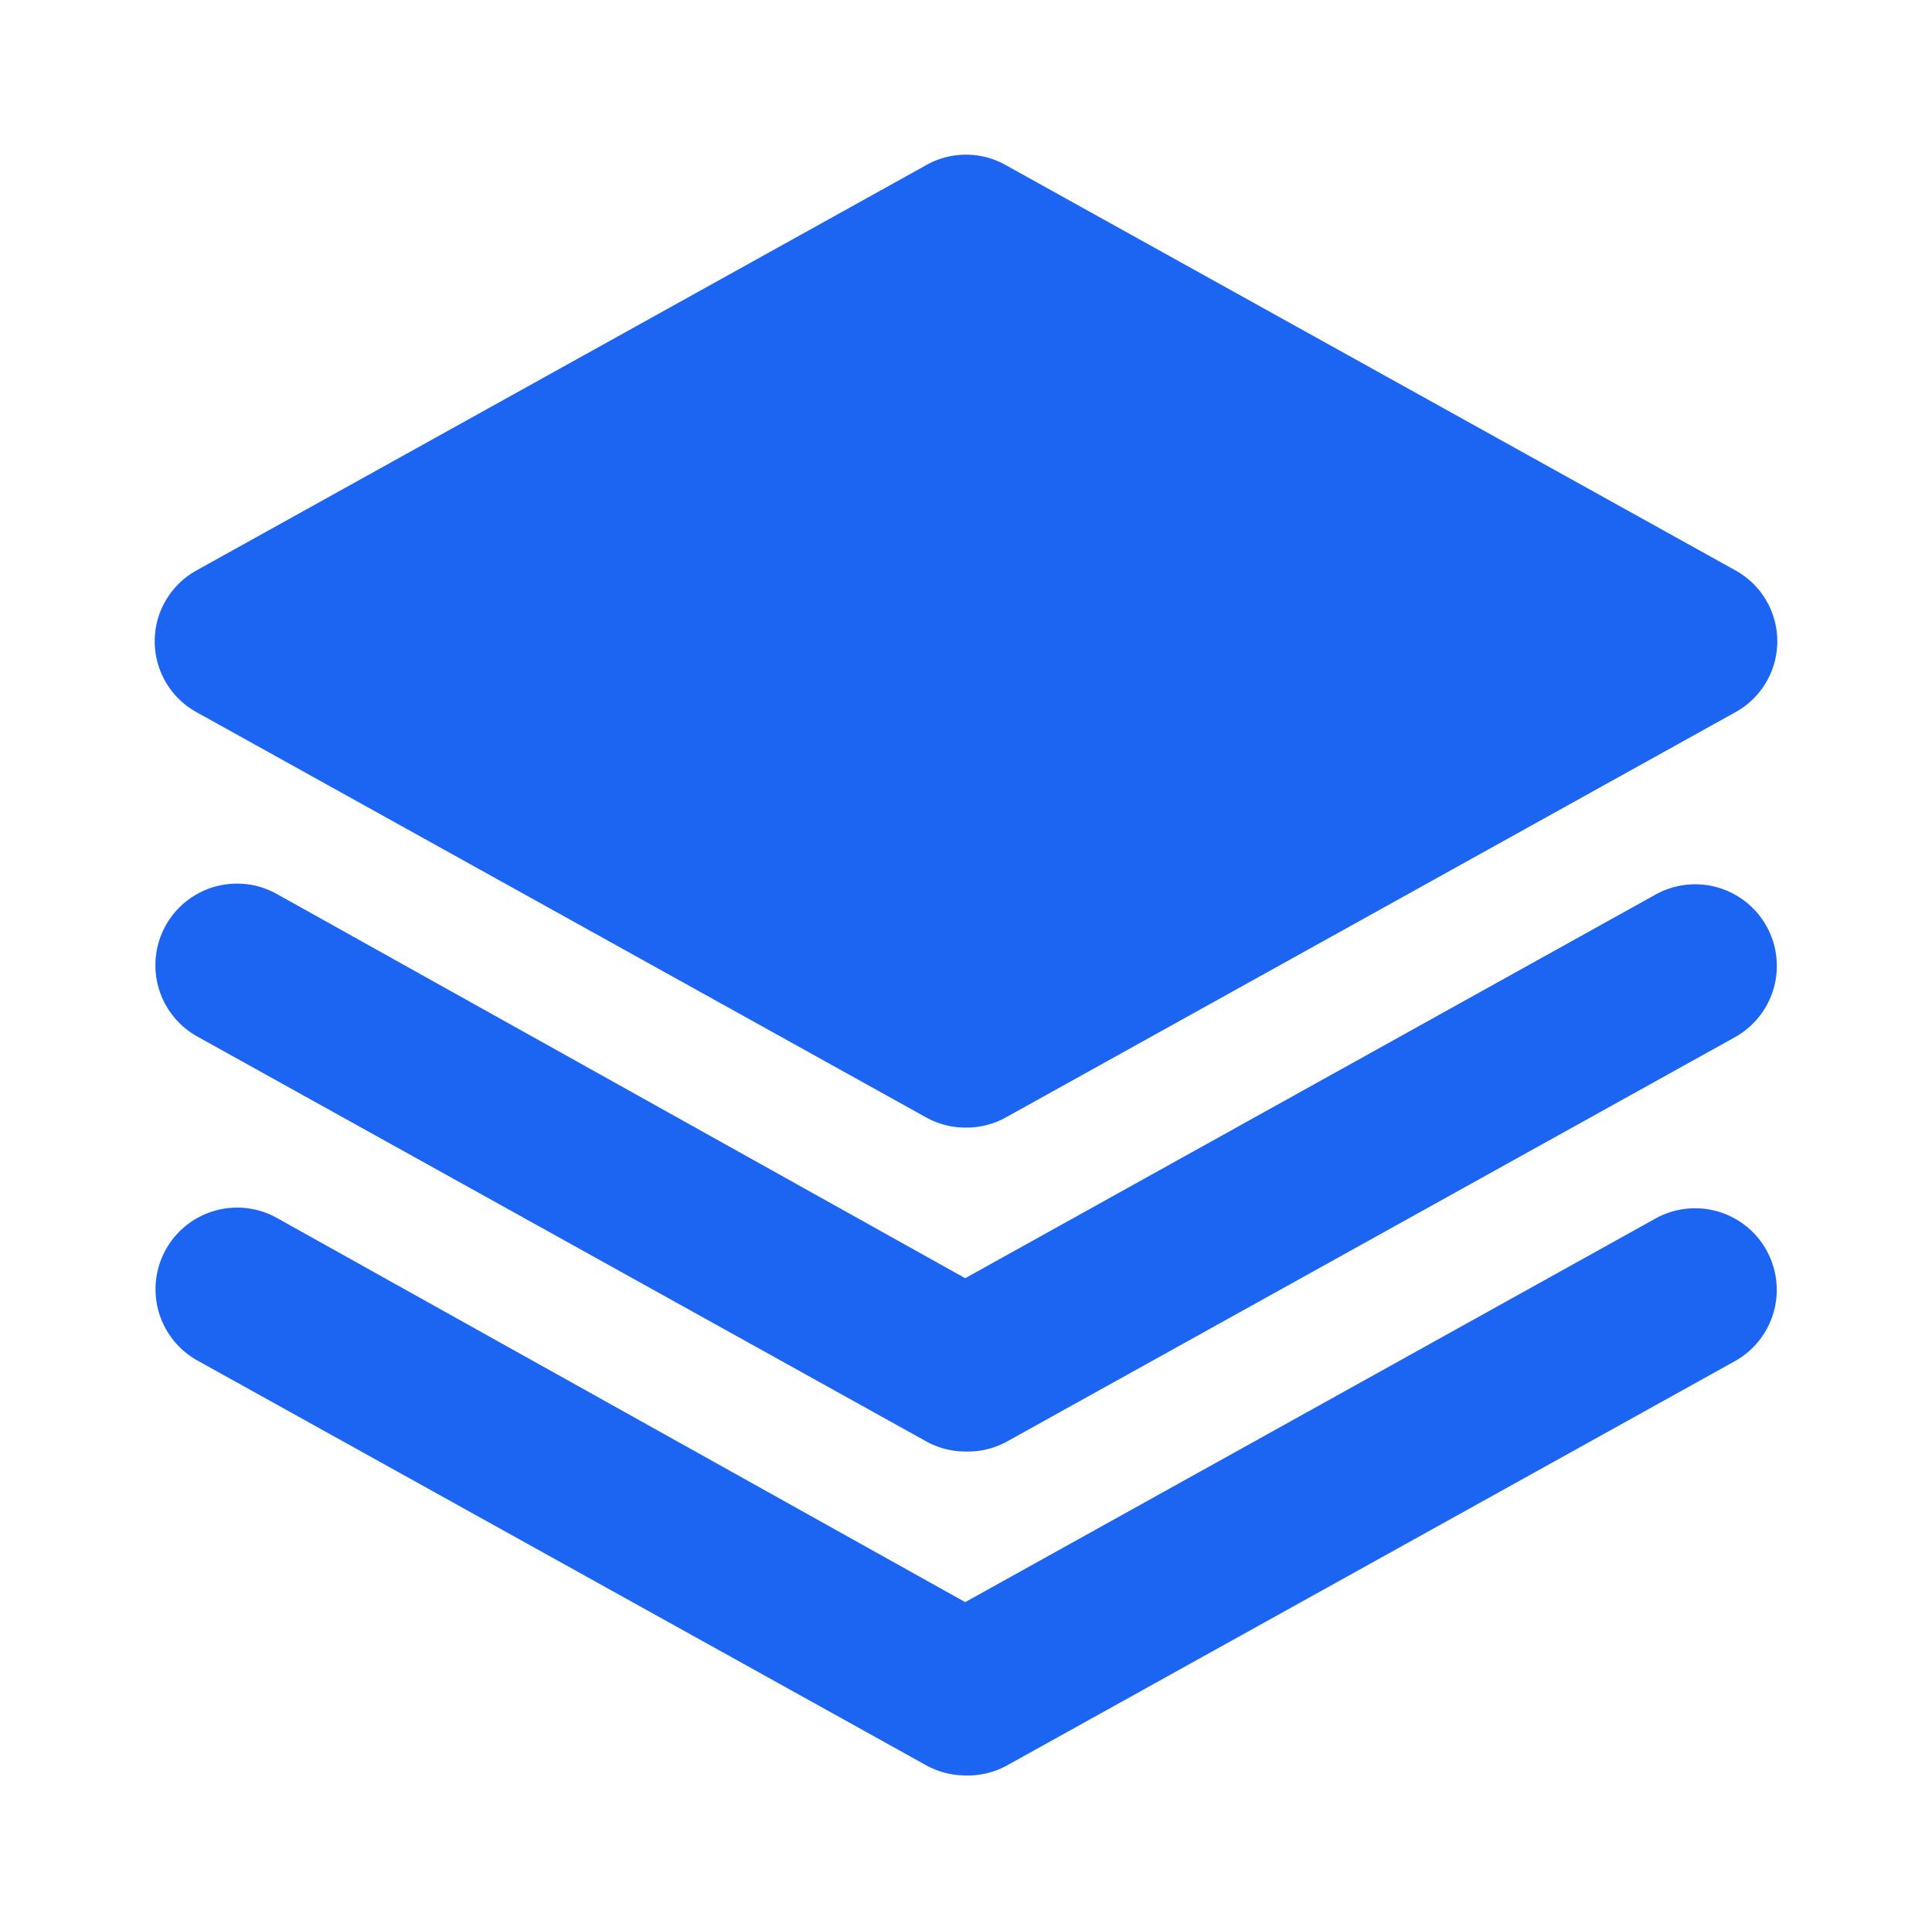
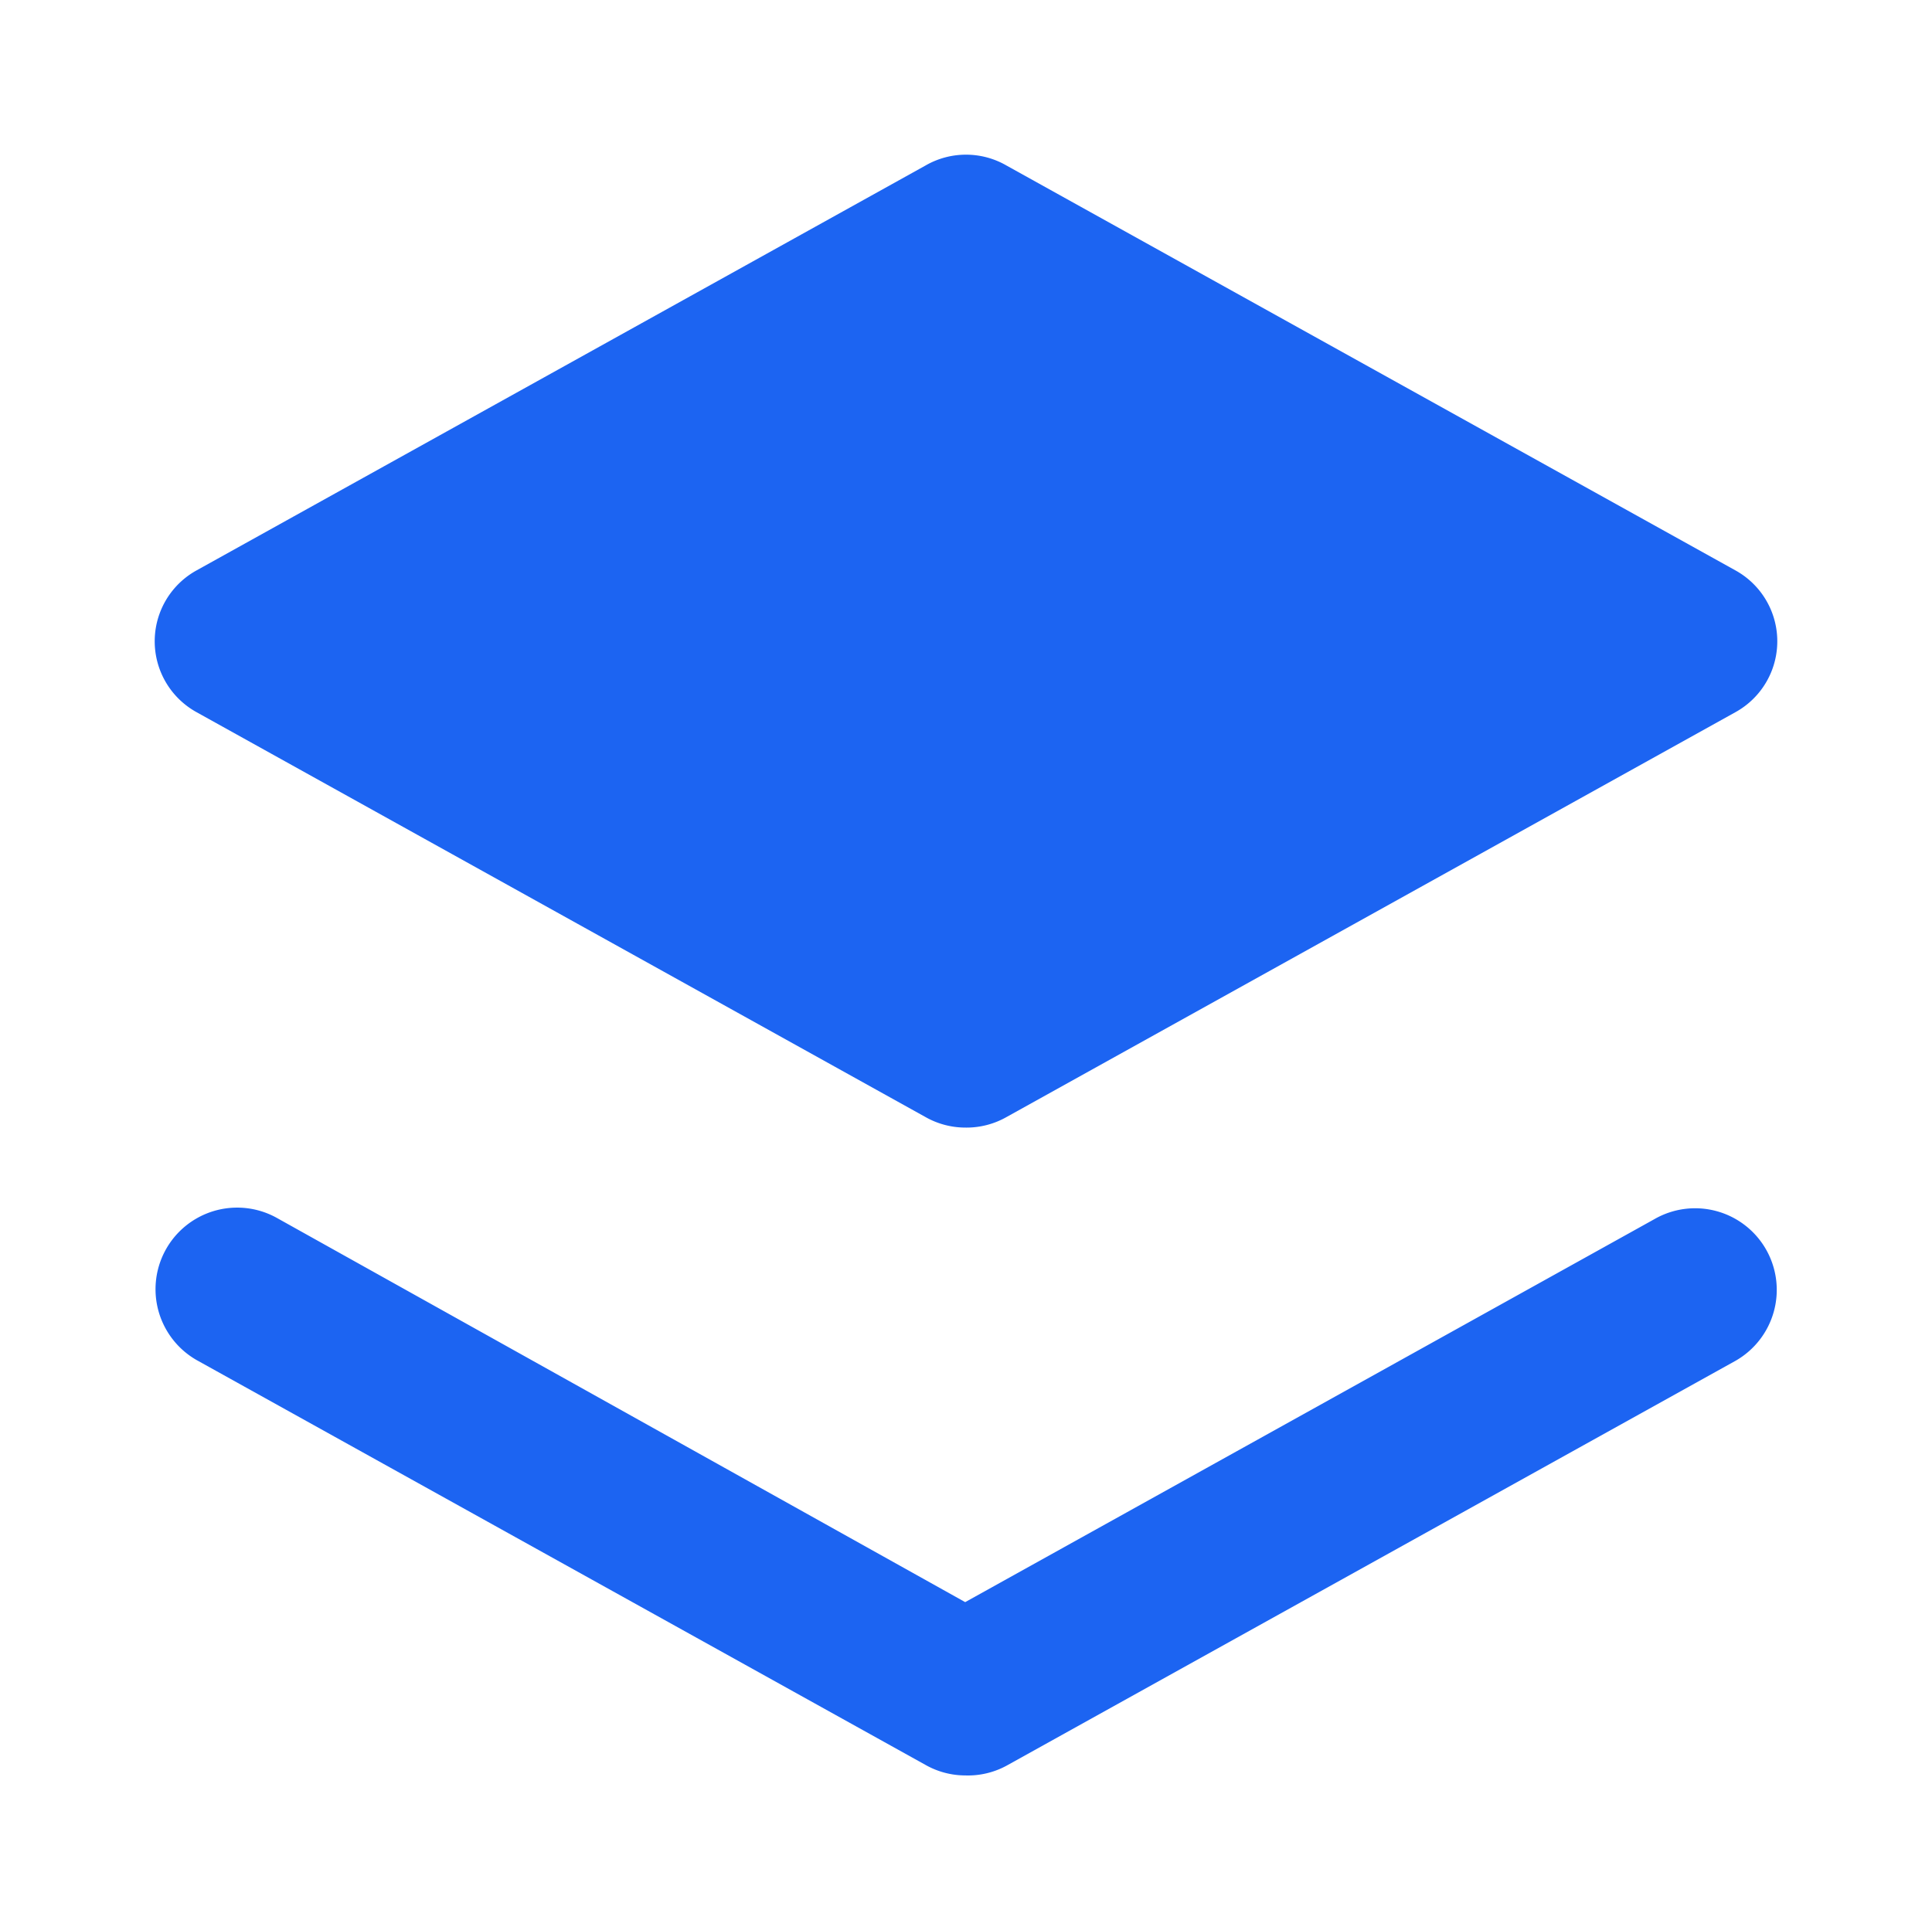
<svg xmlns="http://www.w3.org/2000/svg" width="4096" height="4093.046">
  <g fill="#1c64f2" class="YA7rcqsVv">
    <path d="M2046.283 2391.128a171.7 171.7 0 0 1-84.147-22.325L416.59 1510.167a171.727 171.727 0 0 1 0-300.523l1545.546-858.637a171.73 171.73 0 0 1 171.728 0l1545.546 858.637a171.727 171.727 0 0 1 0 300.523l-1545.546 858.636a171.7 171.7 0 0 1-87.581 22.325m0 1373.819a171.7 171.7 0 0 1-84.147-22.325L416.59 2883.985a173.064 173.064 0 0 1 171.728-300.522l1457.965 813.987 1461.4-812.27a173.064 173.064 0 1 1 171.727 300.523l-1545.546 858.636a171.7 171.7 0 0 1-87.581 20.608" />
-     <path d="M2046.283 3078.037a171.7 171.7 0 0 1-84.147-22.324L416.59 2197.076a173.064 173.064 0 0 1 171.728-300.523l1457.965 813.988 1461.4-812.27a173.064 173.064 0 1 1 171.727 300.522L2133.864 3057.43a171.7 171.7 0 0 1-87.581 20.607" />
  </g>
</svg>